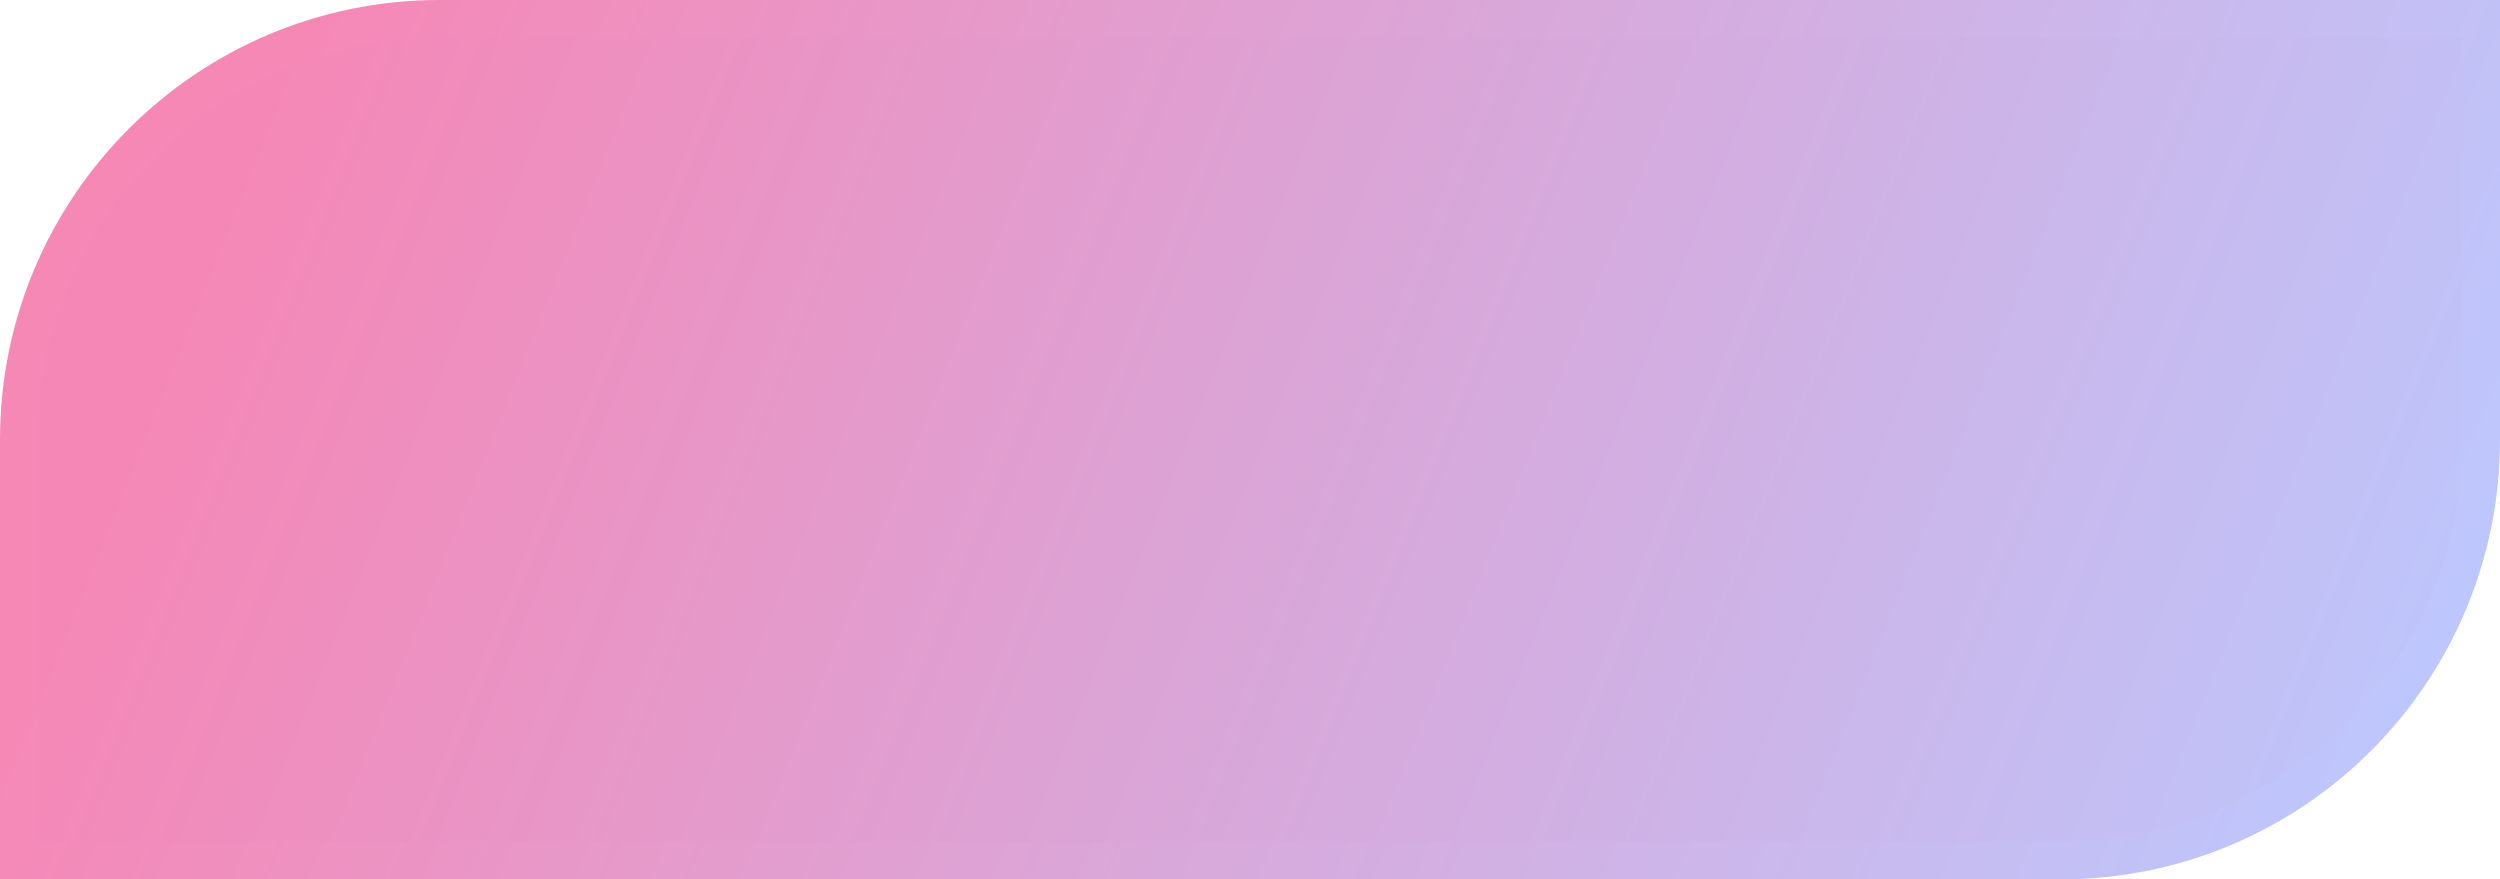
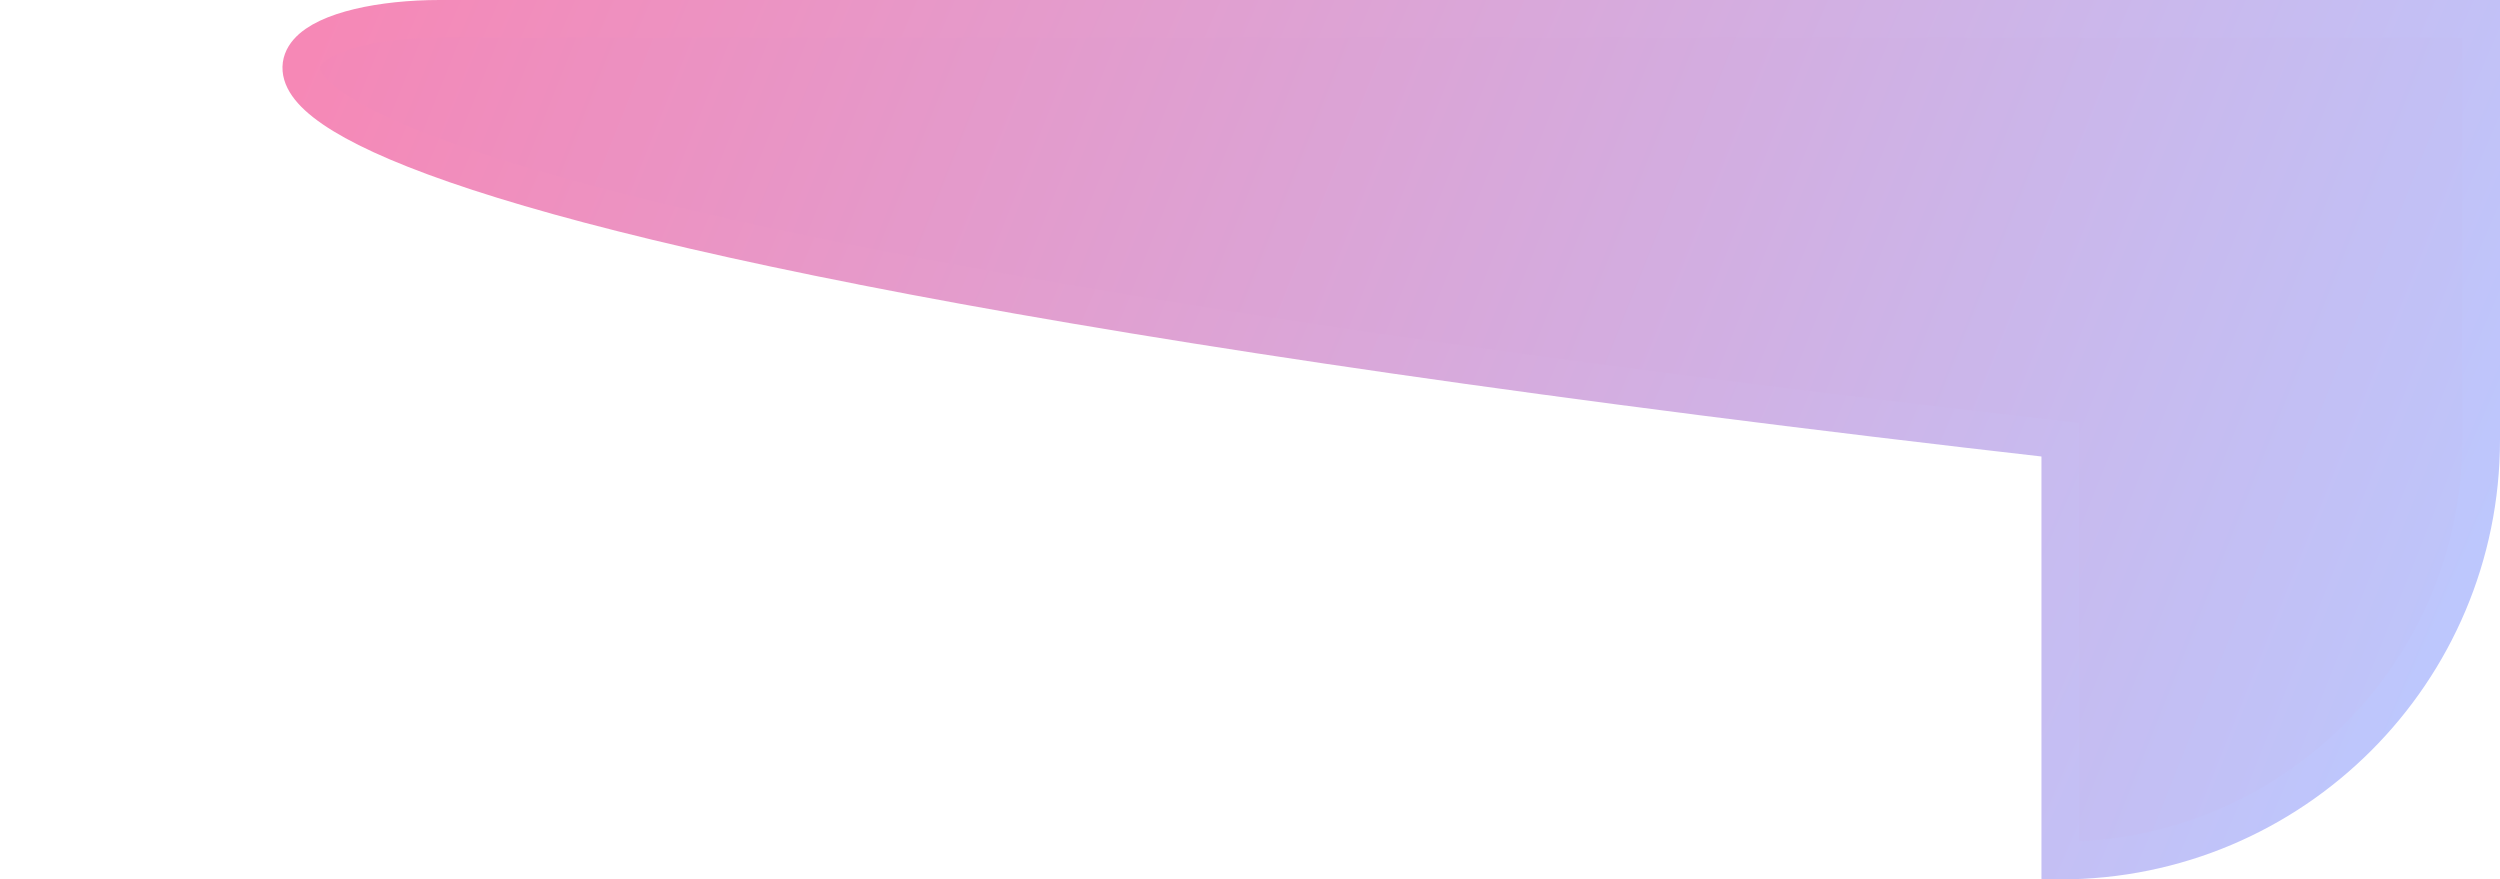
<svg xmlns="http://www.w3.org/2000/svg" width="199" height="70" viewBox="0 0 199 70" fill="none">
-   <path d="M35 1.5H197.5V35C197.5 53.502 182.502 68.5 164 68.5H1.5V35C1.5 16.498 16.498 1.5 35 1.5Z" fill="url(#paint0_linear_3_7)" stroke="url(#paint1_linear_3_7)" stroke-width="3" />
+   <path d="M35 1.5H197.5V35C197.5 53.502 182.502 68.5 164 68.5V35C1.5 16.498 16.498 1.5 35 1.5Z" fill="url(#paint0_linear_3_7)" stroke="url(#paint1_linear_3_7)" stroke-width="3" />
  <defs>
    <linearGradient id="paint0_linear_3_7" x1="24" y1="6.92604e-06" x2="199" y2="70" gradientUnits="userSpaceOnUse">
      <stop stop-color="#F587B6" />
      <stop offset="1" stop-color="#BAC9FF" />
    </linearGradient>
    <linearGradient id="paint1_linear_3_7" x1="22.88" y1="7.5" x2="183.21" y2="76.97" gradientUnits="userSpaceOnUse">
      <stop stop-color="#F688B6" />
      <stop offset="1" stop-color="#BDC7FD" />
    </linearGradient>
  </defs>
</svg>